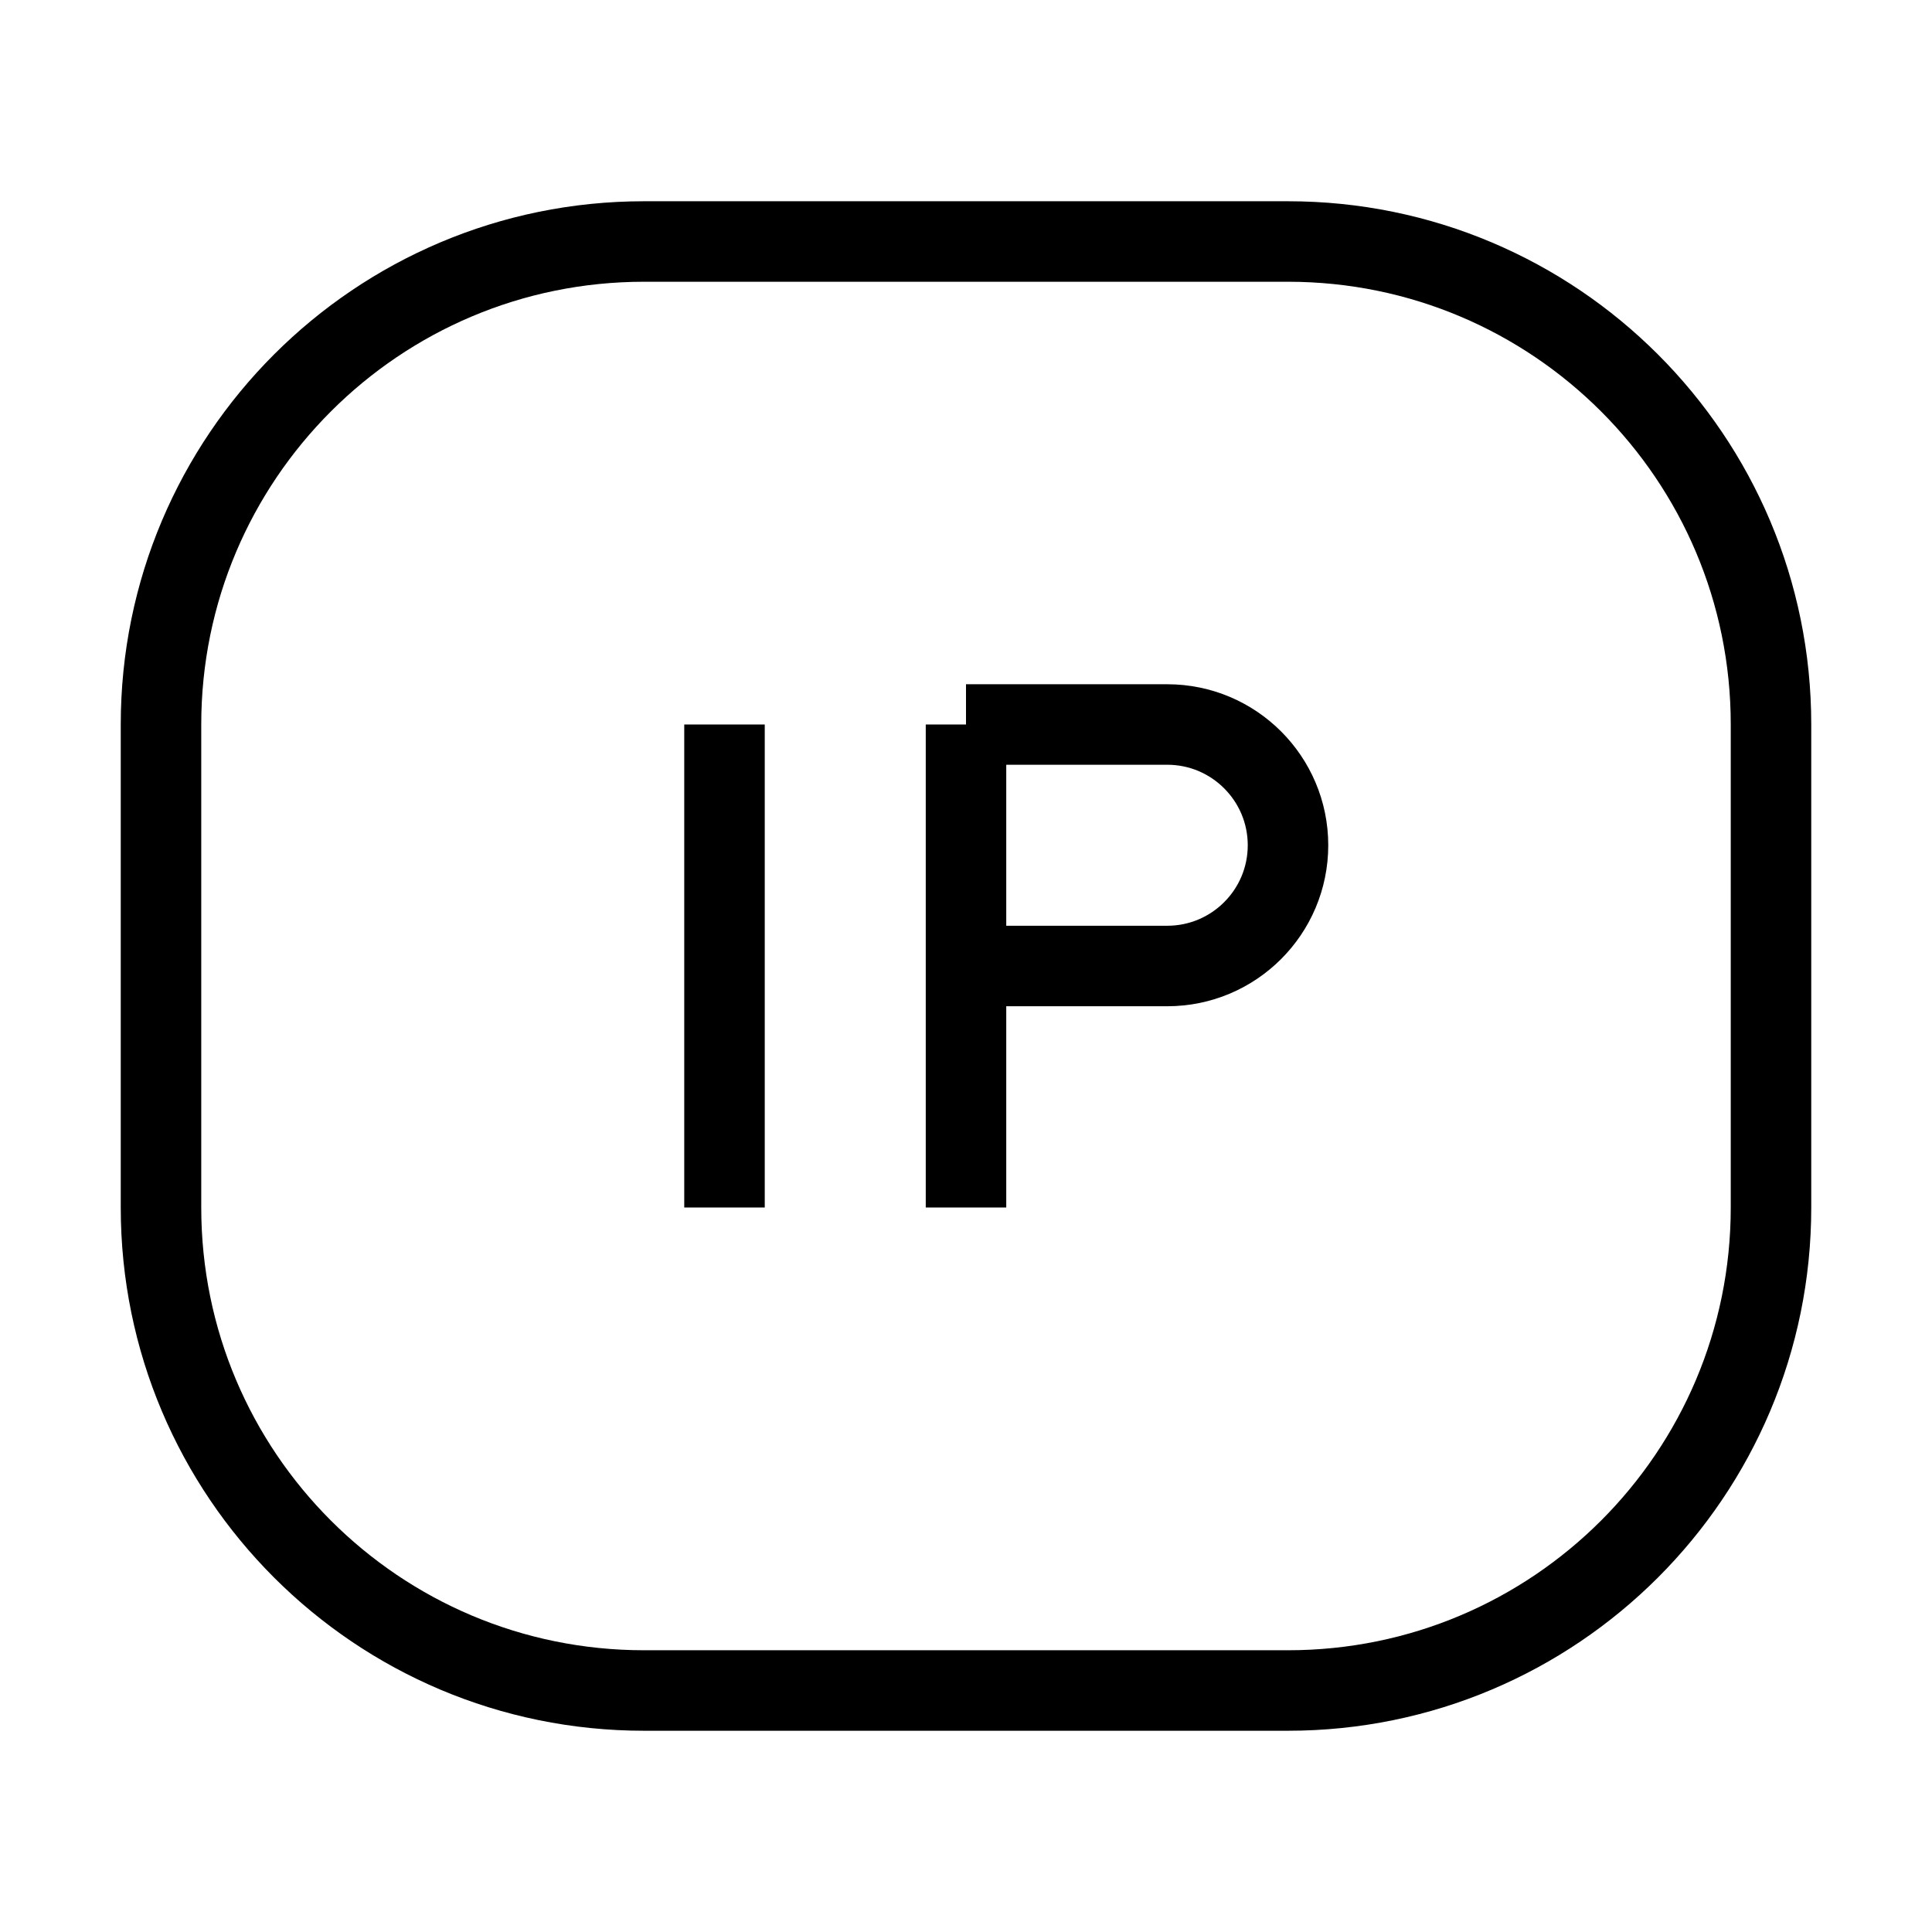
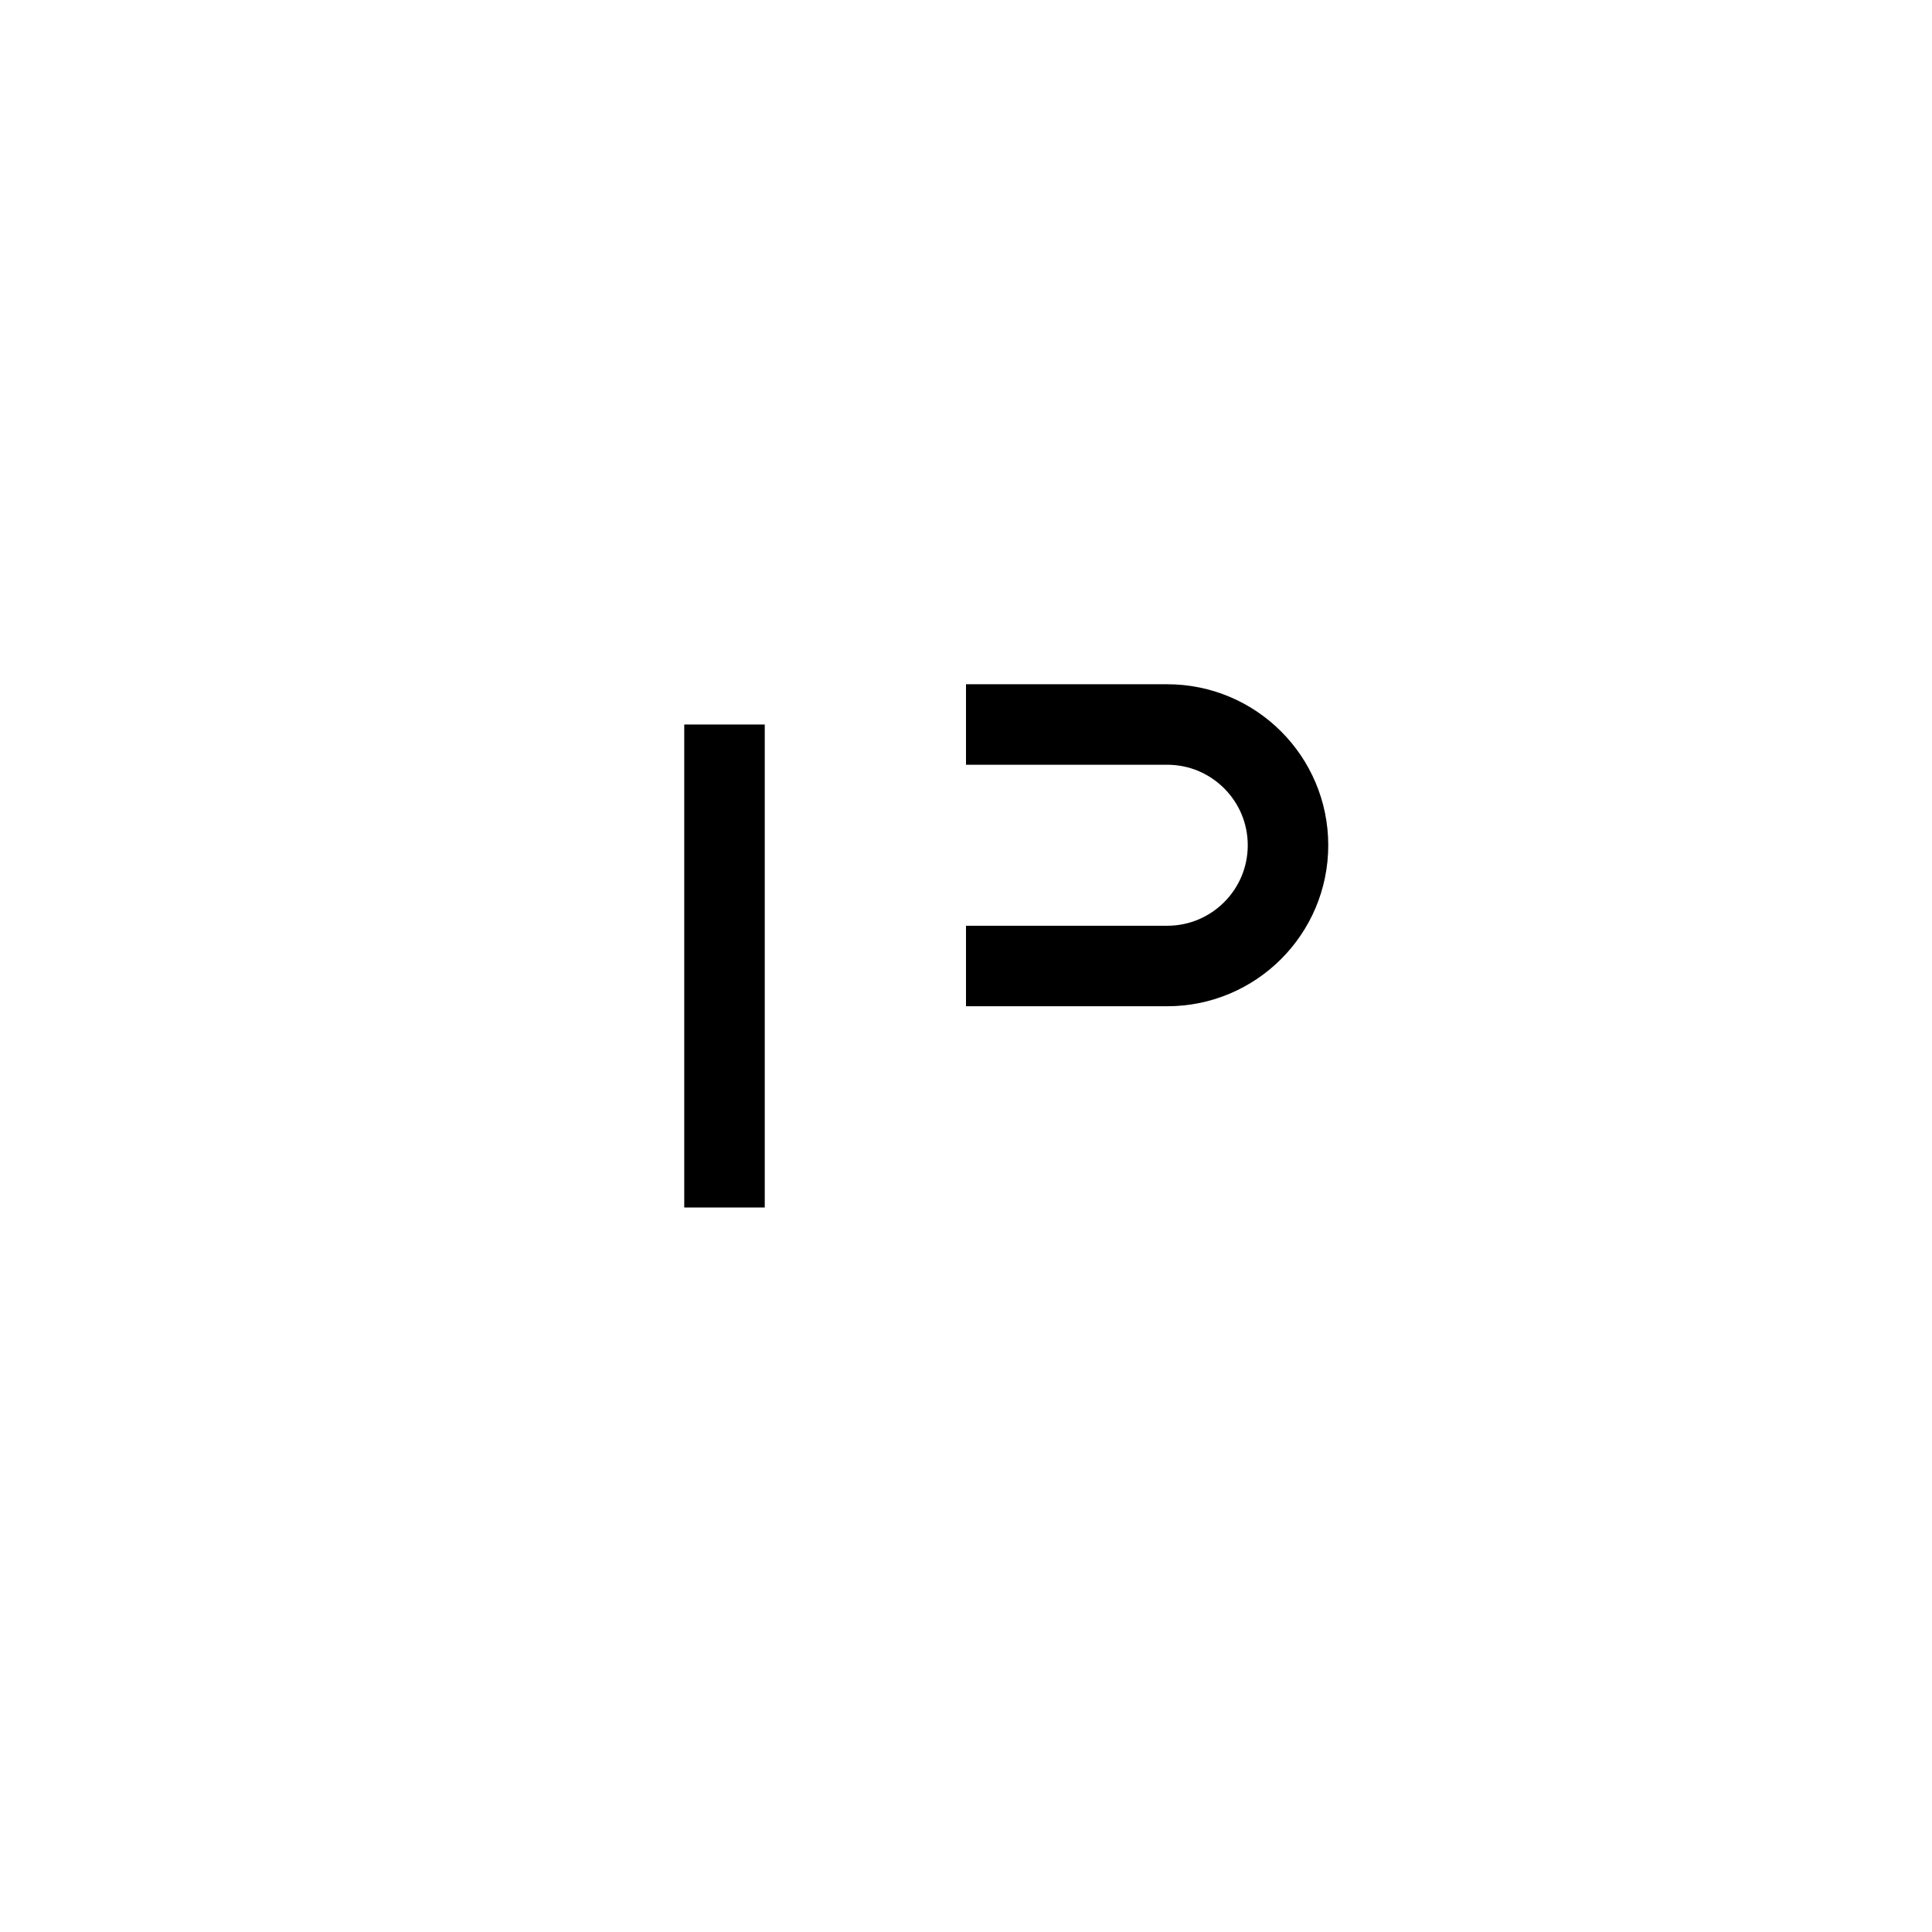
<svg xmlns="http://www.w3.org/2000/svg" id="img" width="24" height="24" viewBox="0 0 24 24" stroke="currentColor" fill="none">
-   <path d="M2 15V9C2 5.686 4.686 3 8 3H16C19.314 3 22 5.686 22 9V15C22 18.314 19.314 21 16 21H8C4.686 21 2 18.314 2 15Z" strokeWidth="1.5" />
-   <path d="M12 9V15" strokeWidth="1.5" strokeLinecap="round" strokeLinejoin="round" />
  <path d="M9 9V15" strokeWidth="1.5" strokeLinecap="round" strokeLinejoin="round" />
  <path d="M12 12H14.5C15.328 12 16 11.328 16 10.5V10.5C16 9.672 15.328 9 14.5 9L12 9" strokeWidth="1.5" strokeLinecap="round" strokeLinejoin="round" />
</svg>